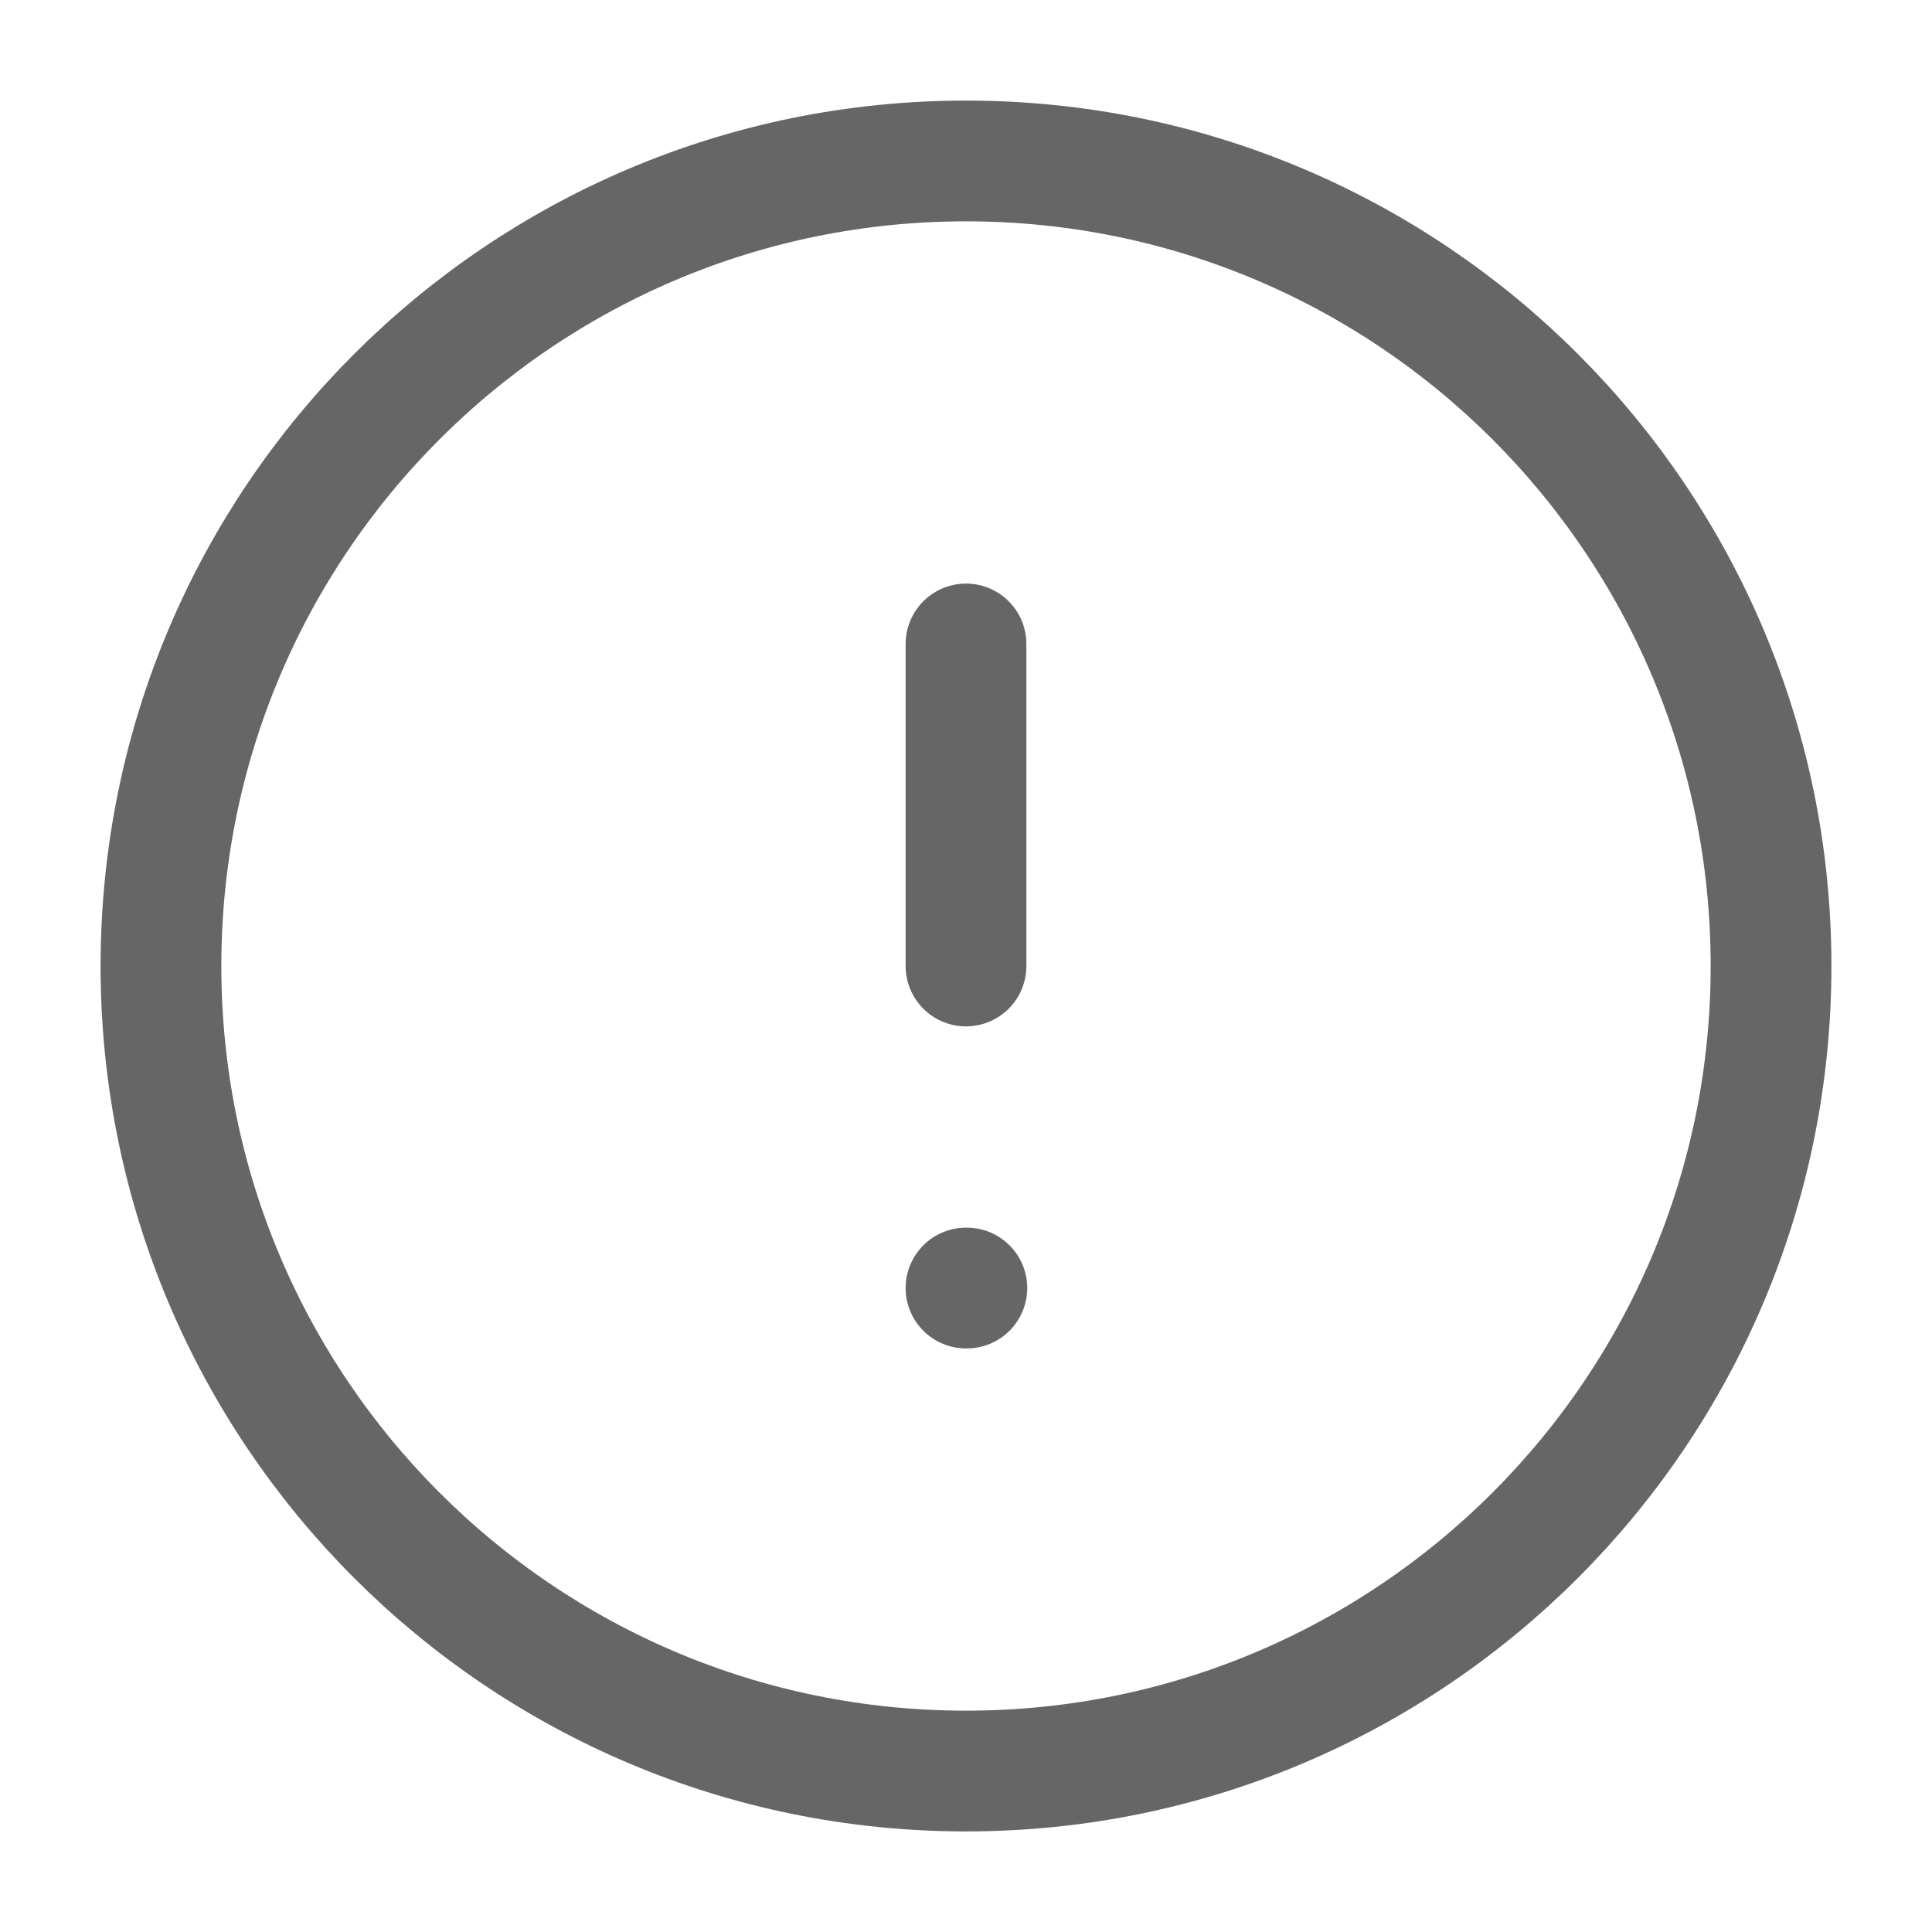
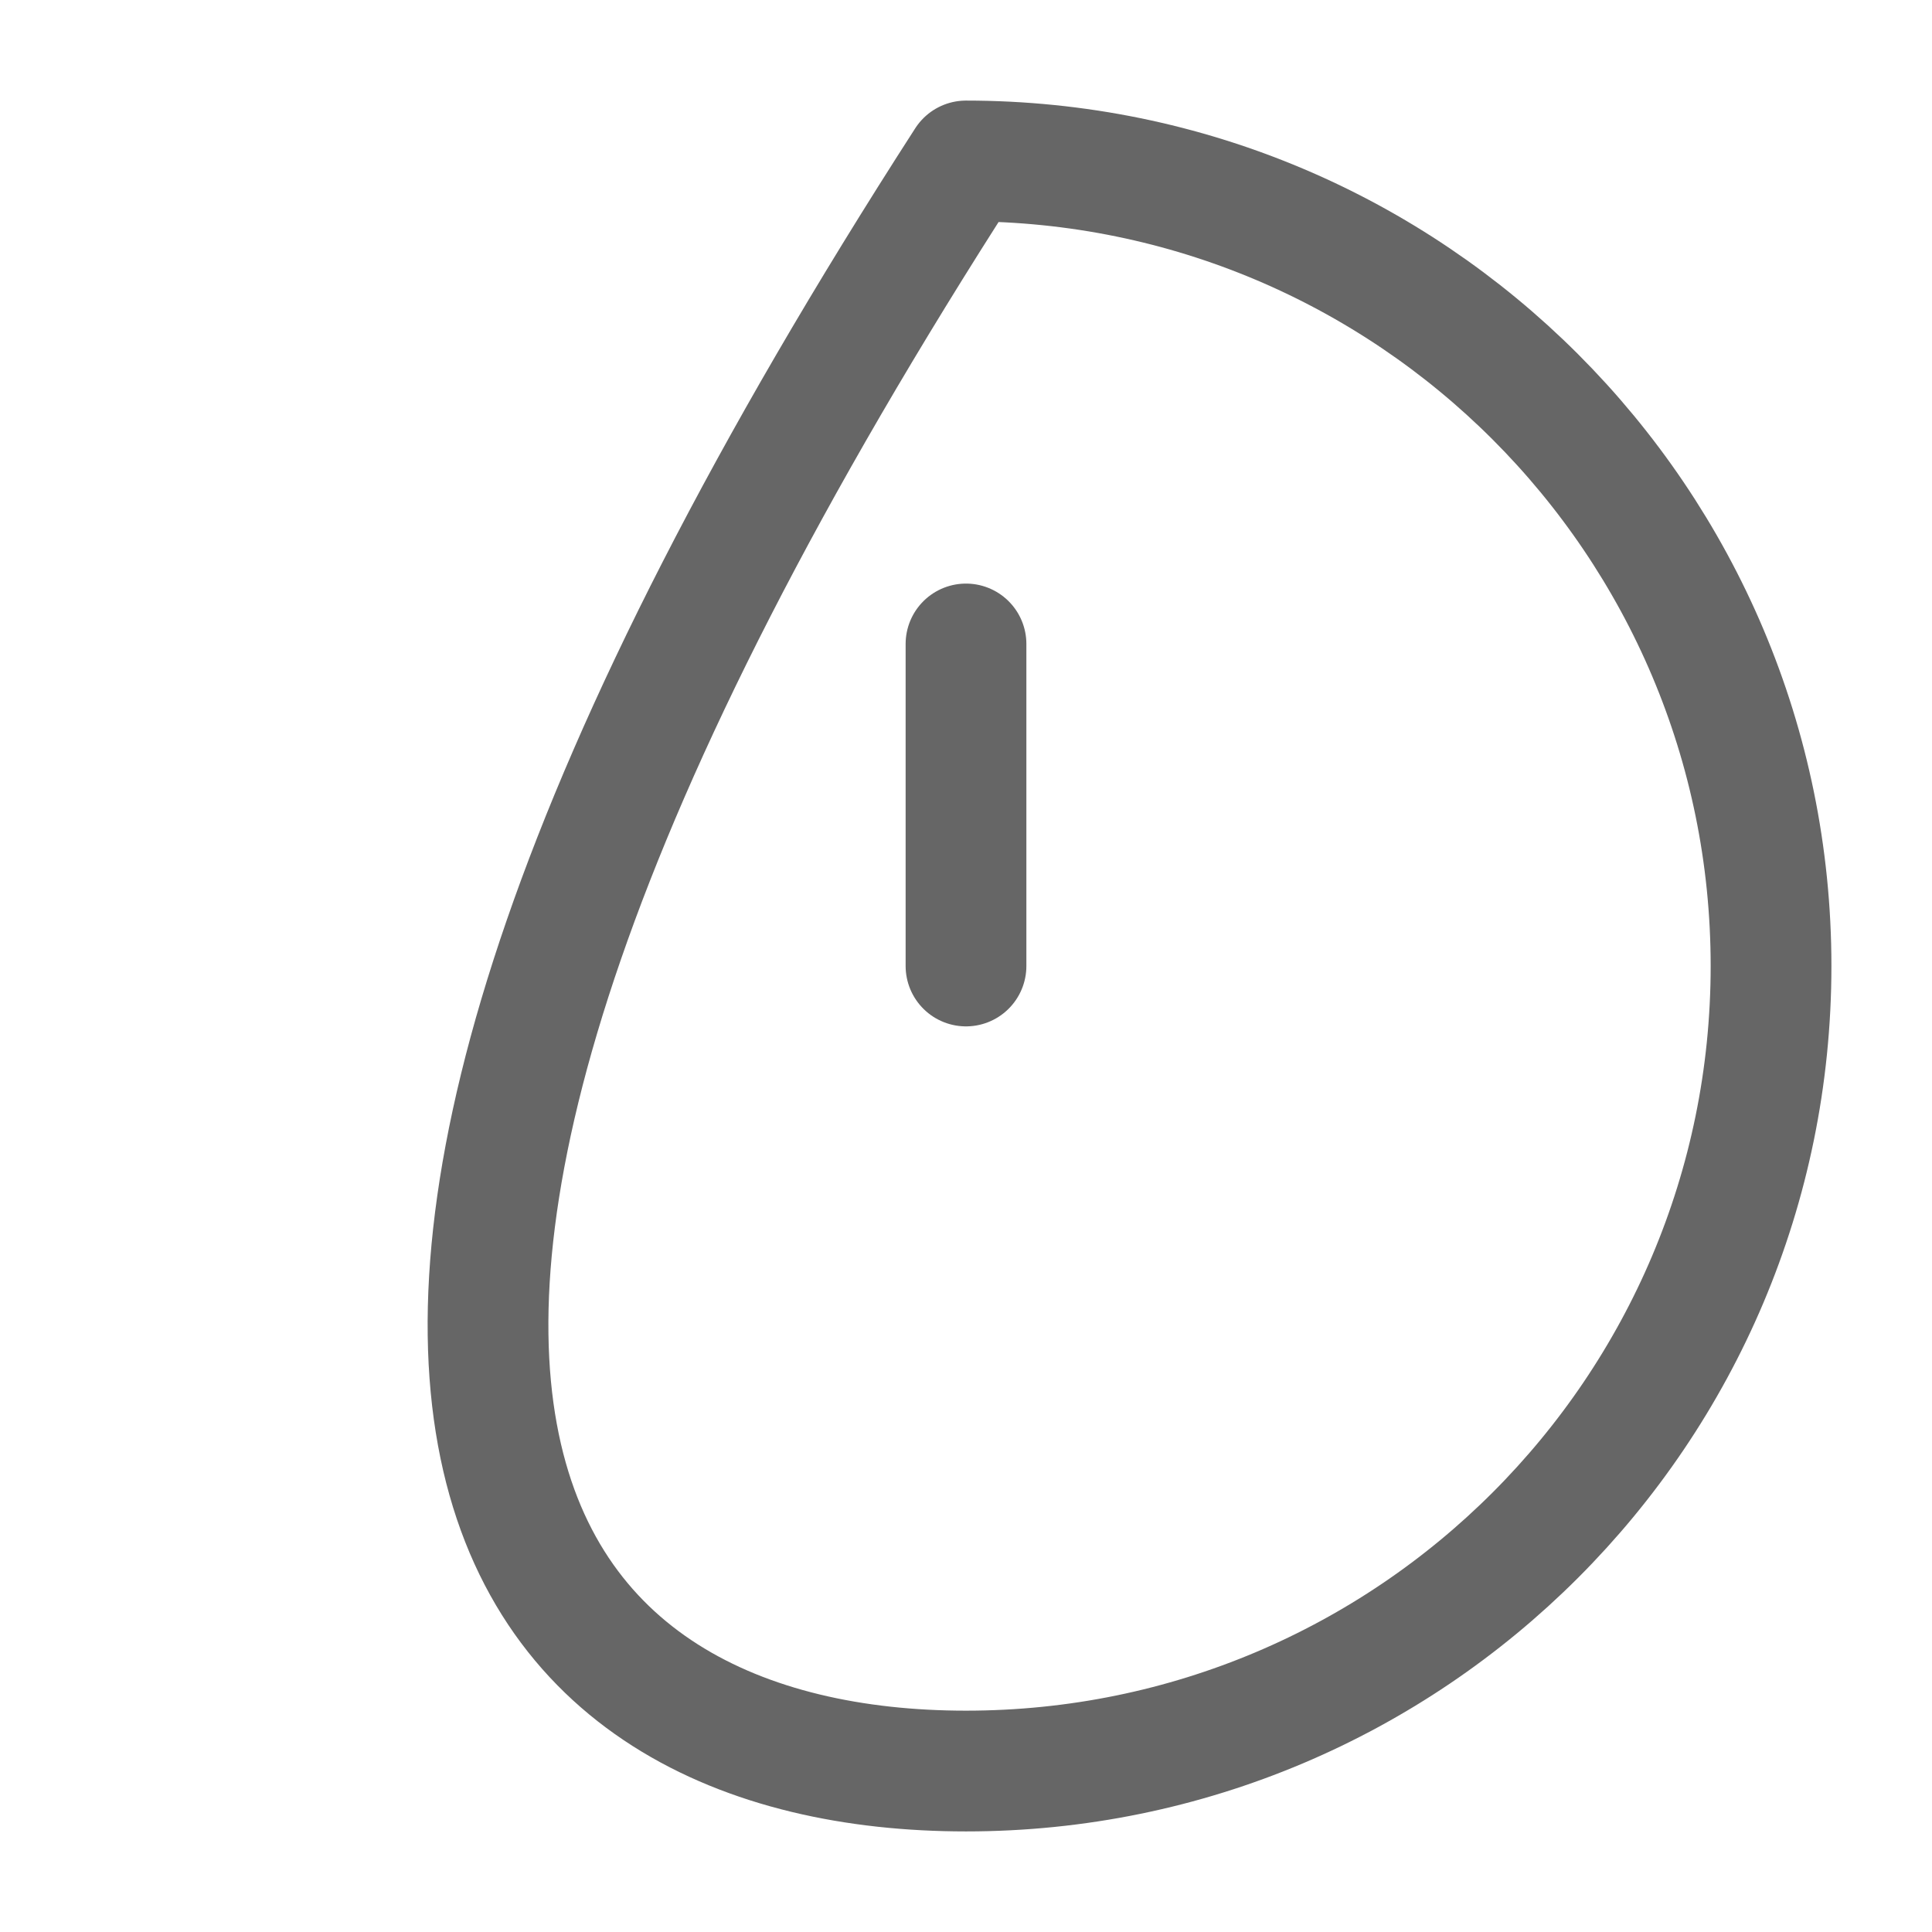
<svg xmlns="http://www.w3.org/2000/svg" width="16" height="16" viewBox="0 0 16 16" fill="none">
  <g opacity="0.6" clip-path="url(#clip0_235_2666)">
-     <path d="M8 14.667C11.682 14.667 14.667 11.682 14.667 8C14.667 4.318 11.682 1.333 8 1.333C4.318 1.333 1.333 4.318 1.333 8C1.333 11.682 4.318 14.667 8 14.667Z" stroke="black" stroke-linecap="round" stroke-linejoin="round" />
+     <path d="M8 14.667C11.682 14.667 14.667 11.682 14.667 8C14.667 4.318 11.682 1.333 8 1.333C1.333 11.682 4.318 14.667 8 14.667Z" stroke="black" stroke-linecap="round" stroke-linejoin="round" />
    <path d="M8 5.333V8" stroke="black" stroke-linecap="round" stroke-linejoin="round" />
-     <path d="M8 10.667H8.007" stroke="black" stroke-linecap="round" stroke-linejoin="round" />
  </g>
  <defs>
    <clipPath id="clip0_235_2666">
      <rect width="16" height="16" fill="white" />
    </clipPath>
  </defs>
</svg>